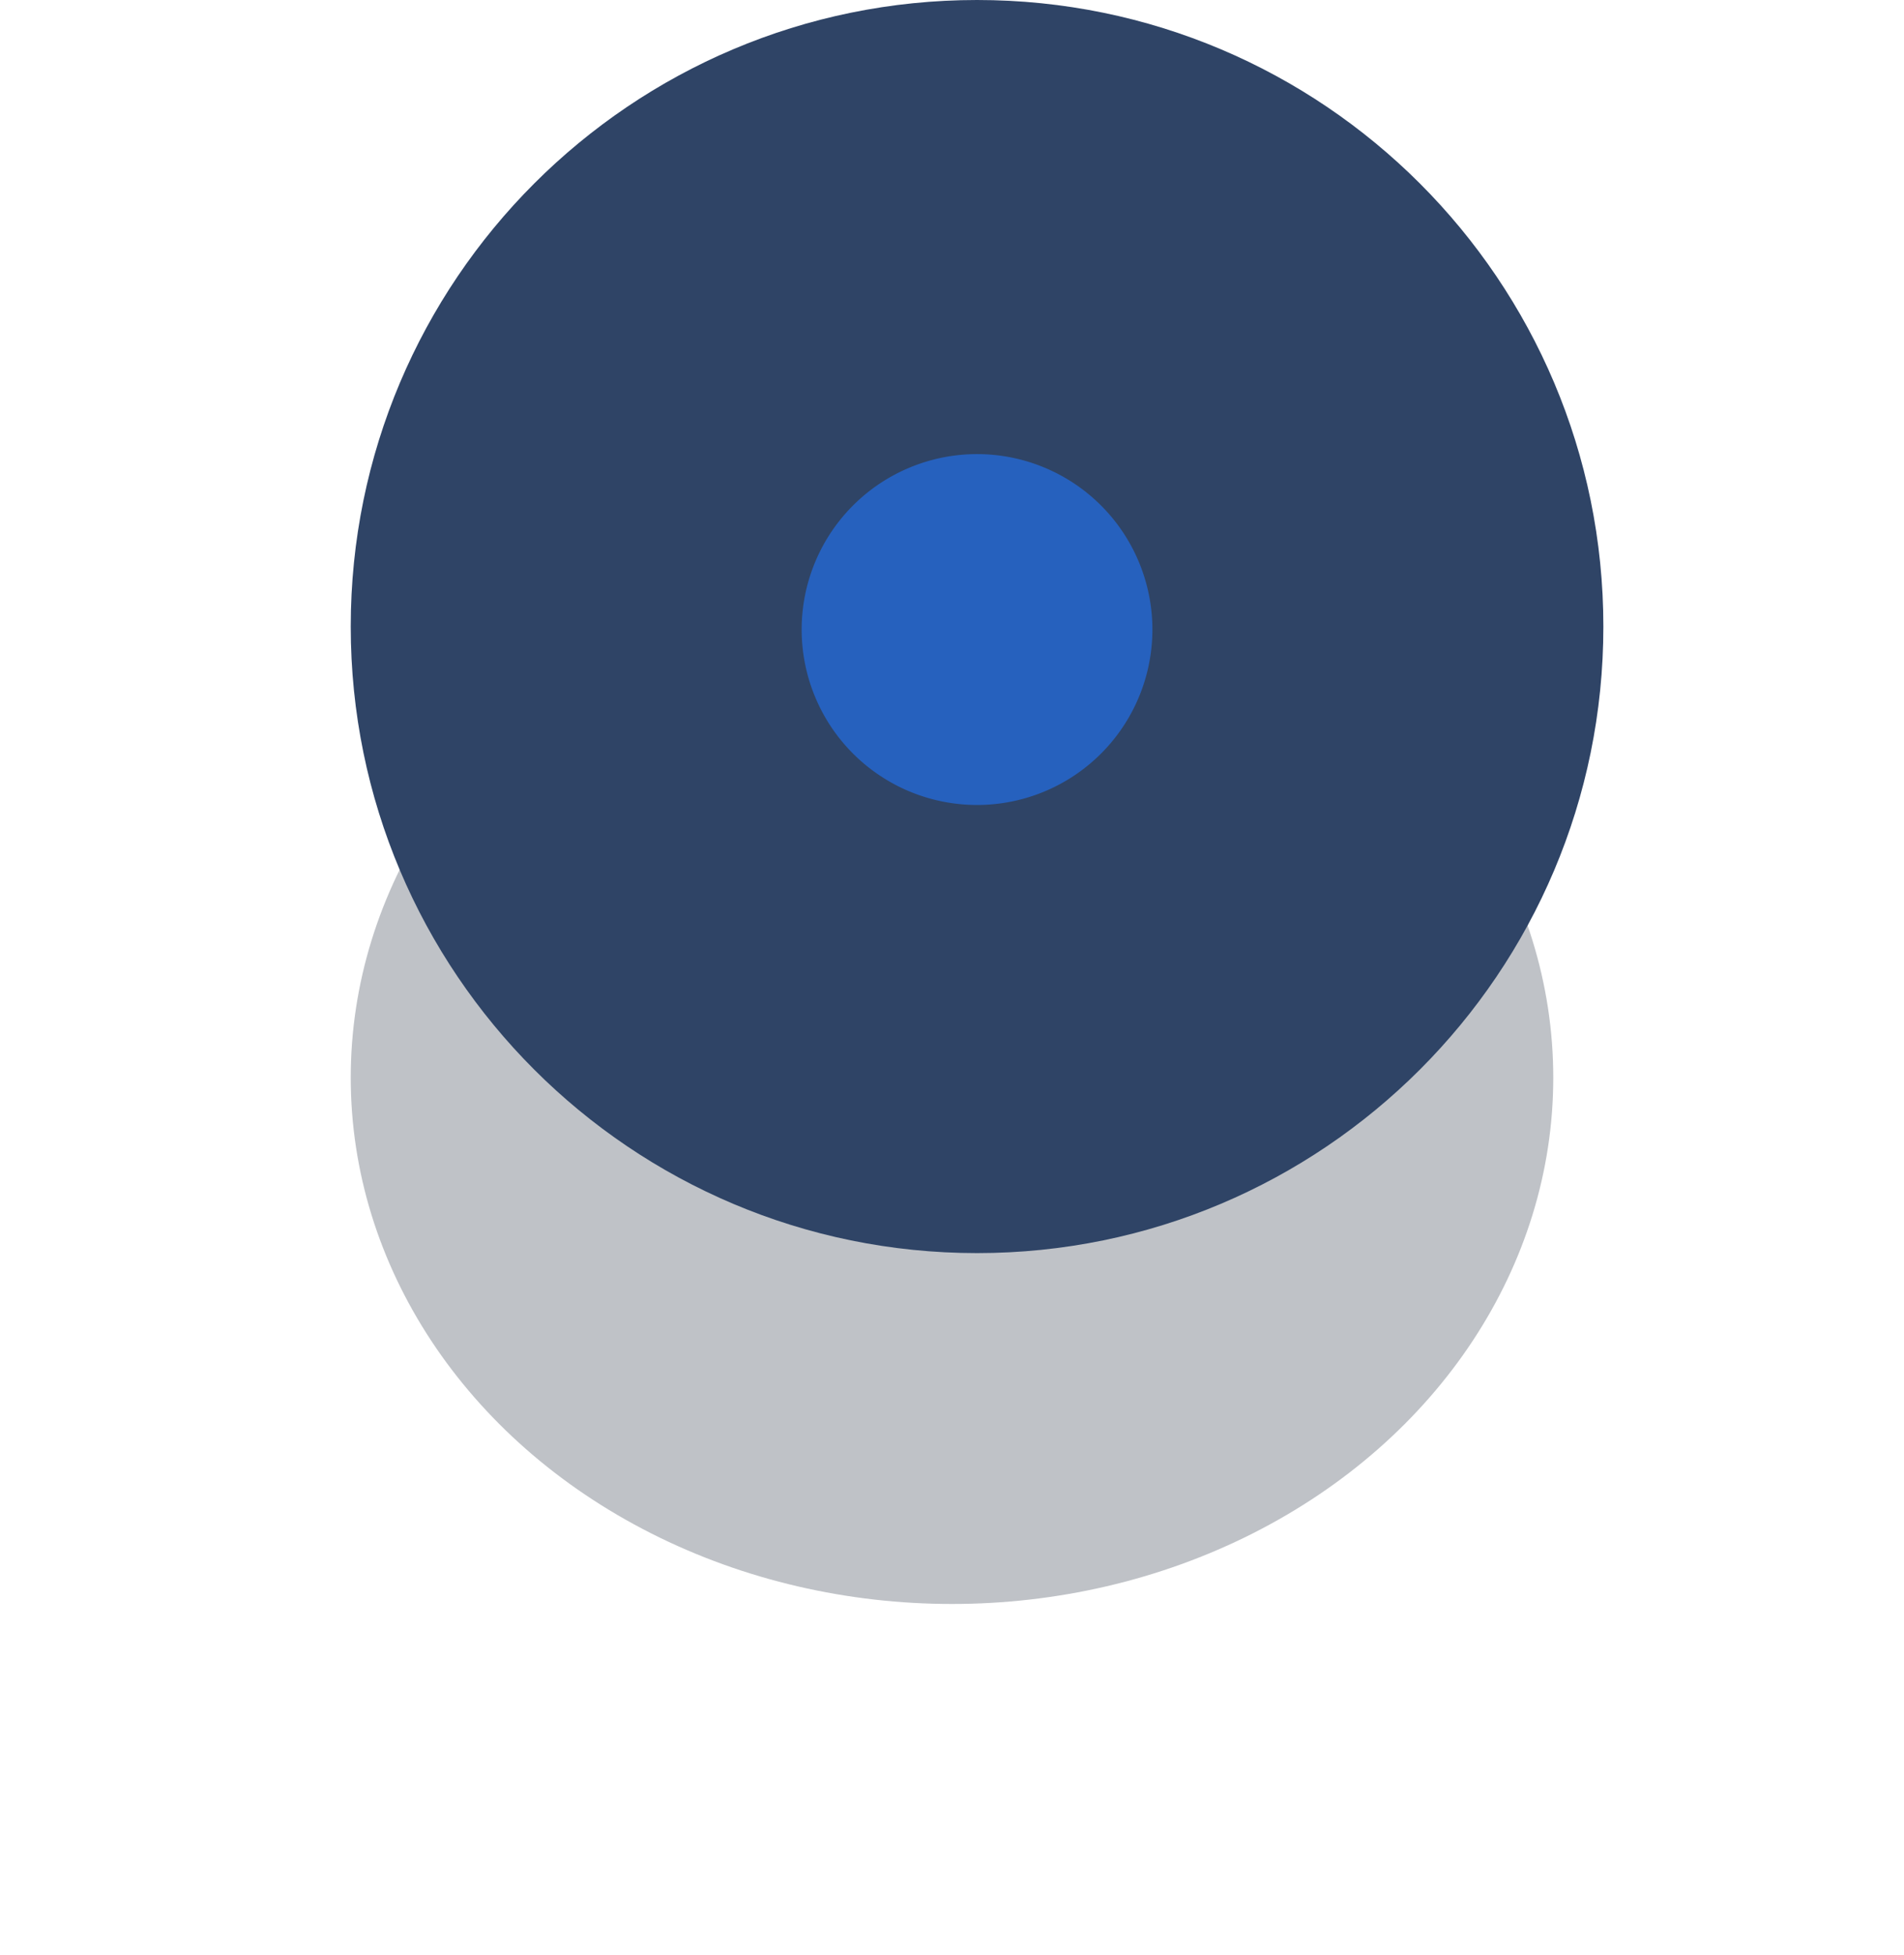
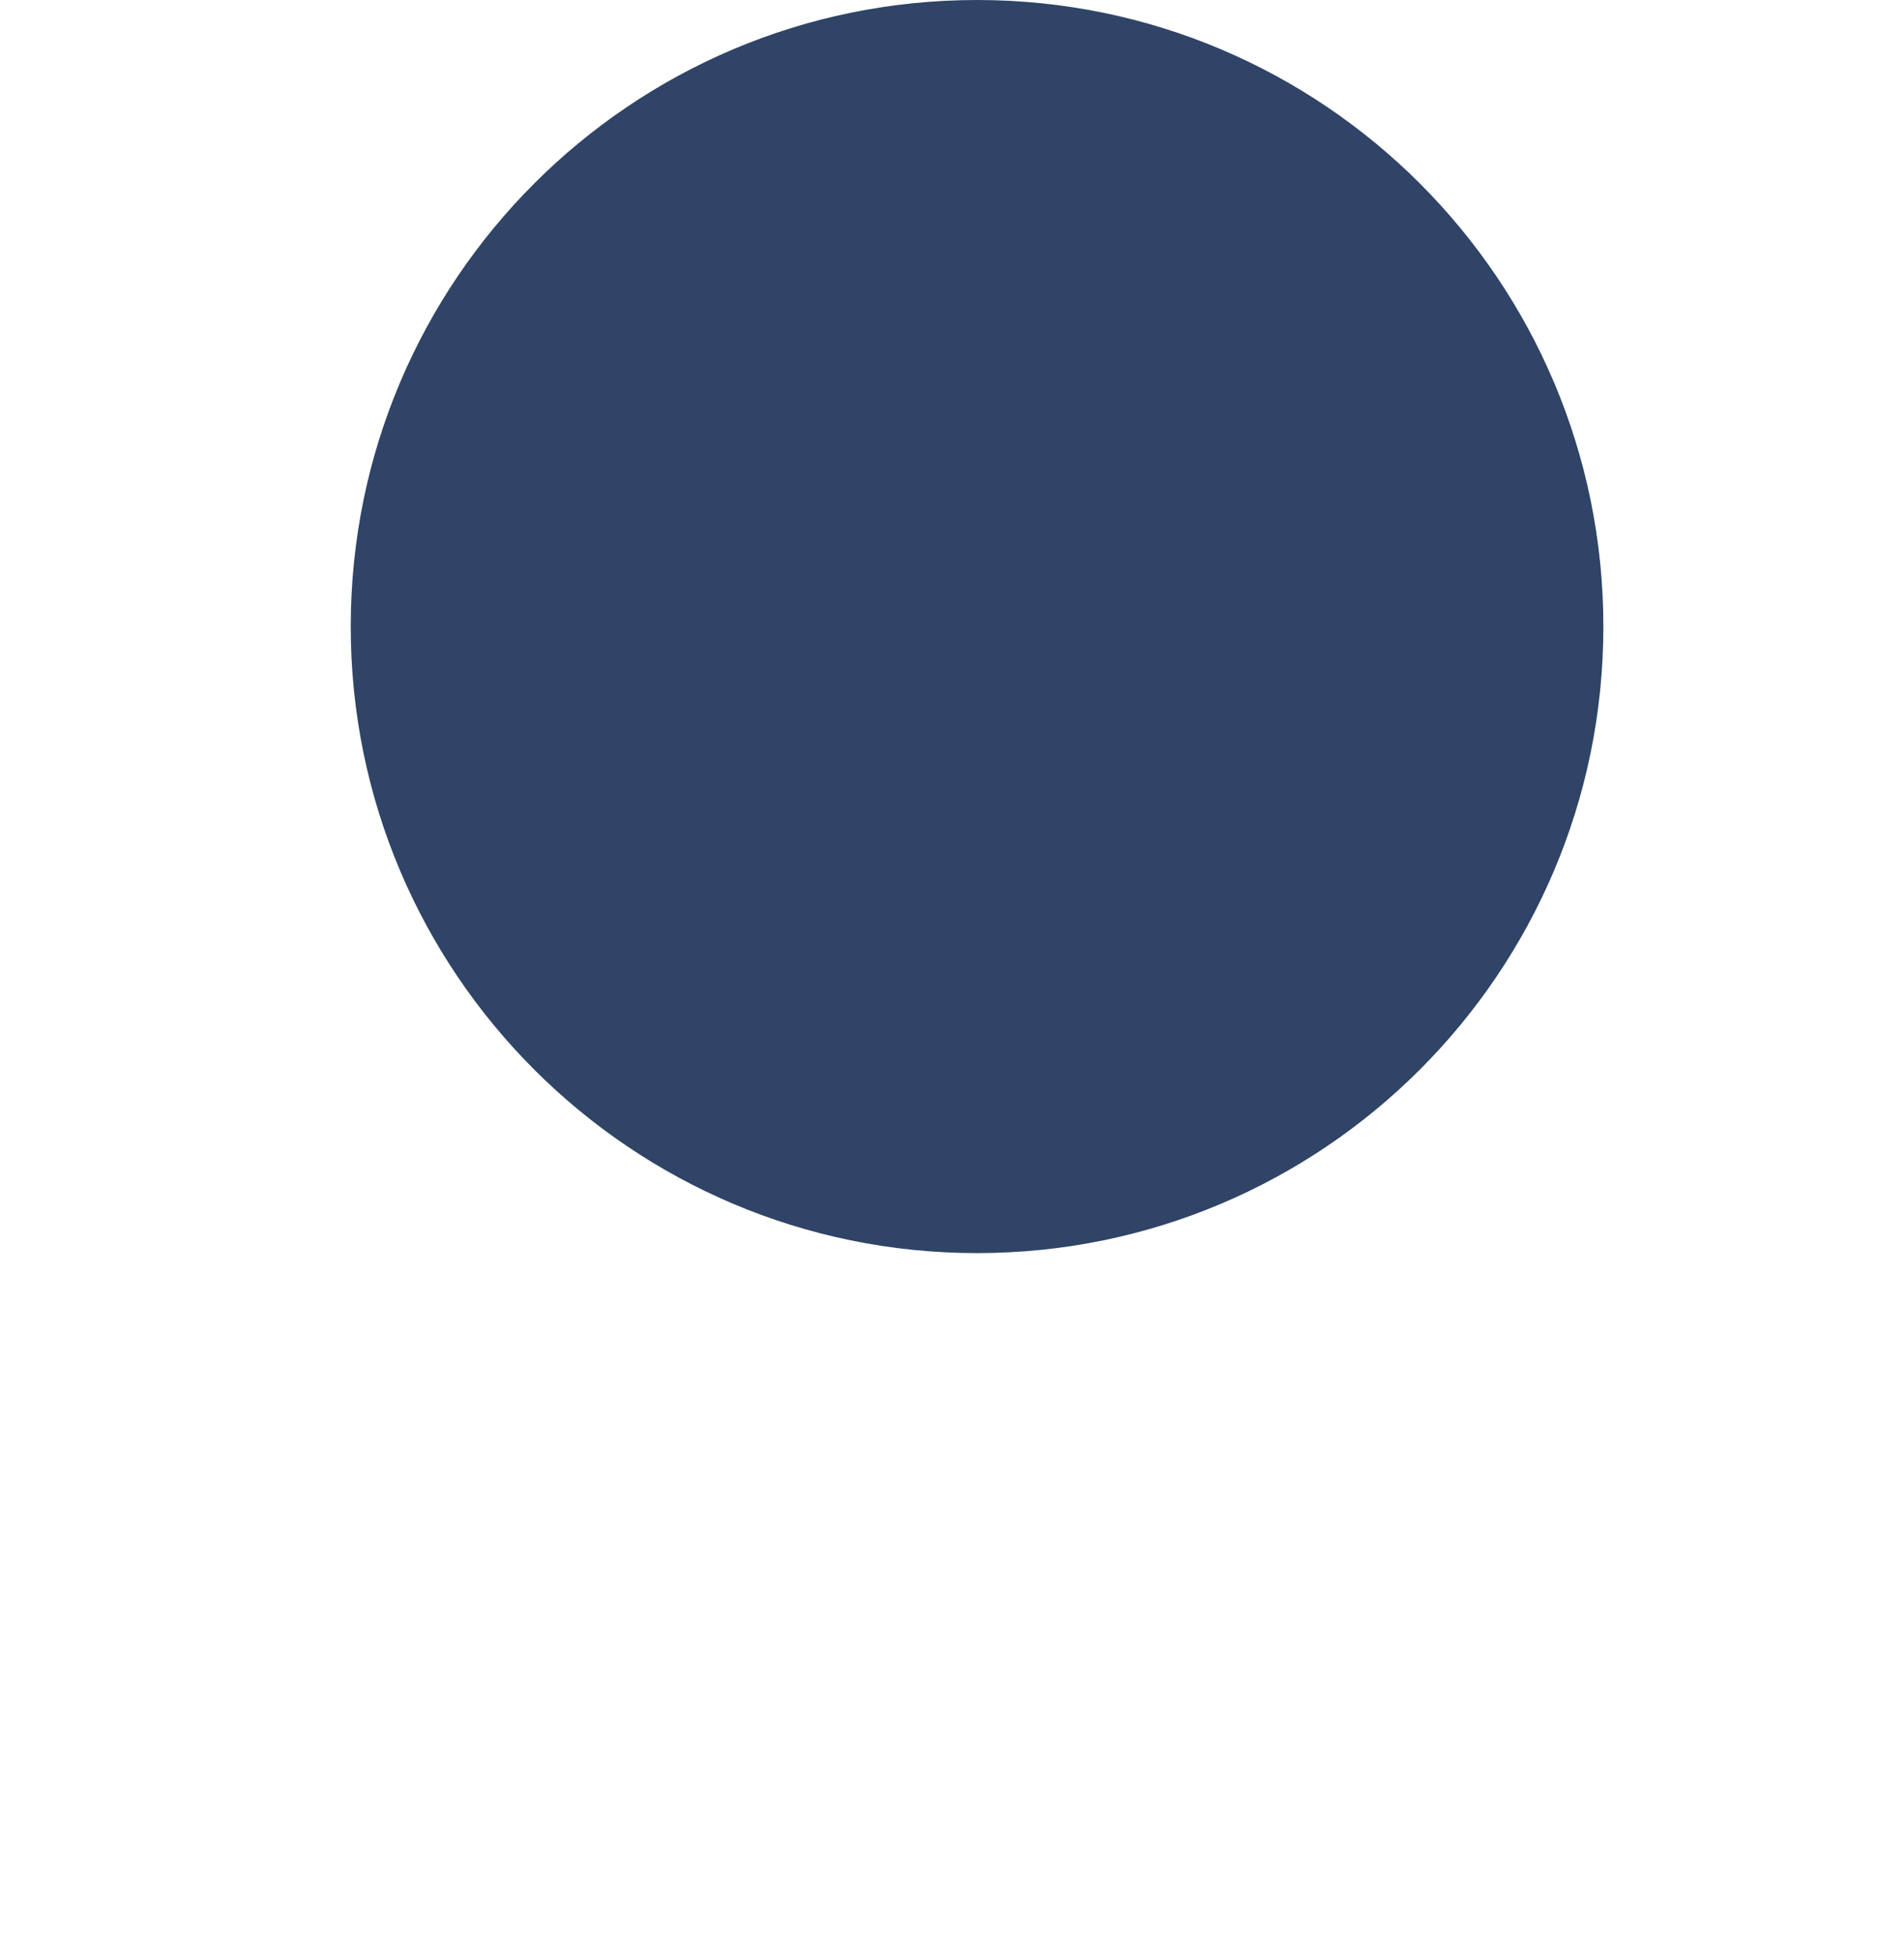
<svg xmlns="http://www.w3.org/2000/svg" width="38" height="39" viewBox="0 0 38 39">
  <defs>
    <filter id="a" width="180.8%" height="192.4%" x="-40.4%" y="-46.2%" filterUnits="objectBoundingBox">
      <feGaussianBlur in="SourceGraphic" stdDeviation="3.234" />
    </filter>
  </defs>
  <g fill="none" fill-rule="evenodd" transform="translate(7)">
-     <ellipse cx="12" cy="21.5" fill="#000B1E" filter="url(#a)" opacity=".503" rx="12" ry="10.5" style="mix-blend-mode:darken" />
    <path fill="#2F4466" d="M0 12.5C0 19.403 5.597 25 12.5 25S25 19.403 25 12.5 19.403 0 12.5 0 0 5.597 0 12.5" />
-     <path fill="#2661be" d="M9 12.5a3.5 3.5 0 1 0 6.999.001A3.5 3.5 0 0 0 9 12.5" />
  </g>
</svg>